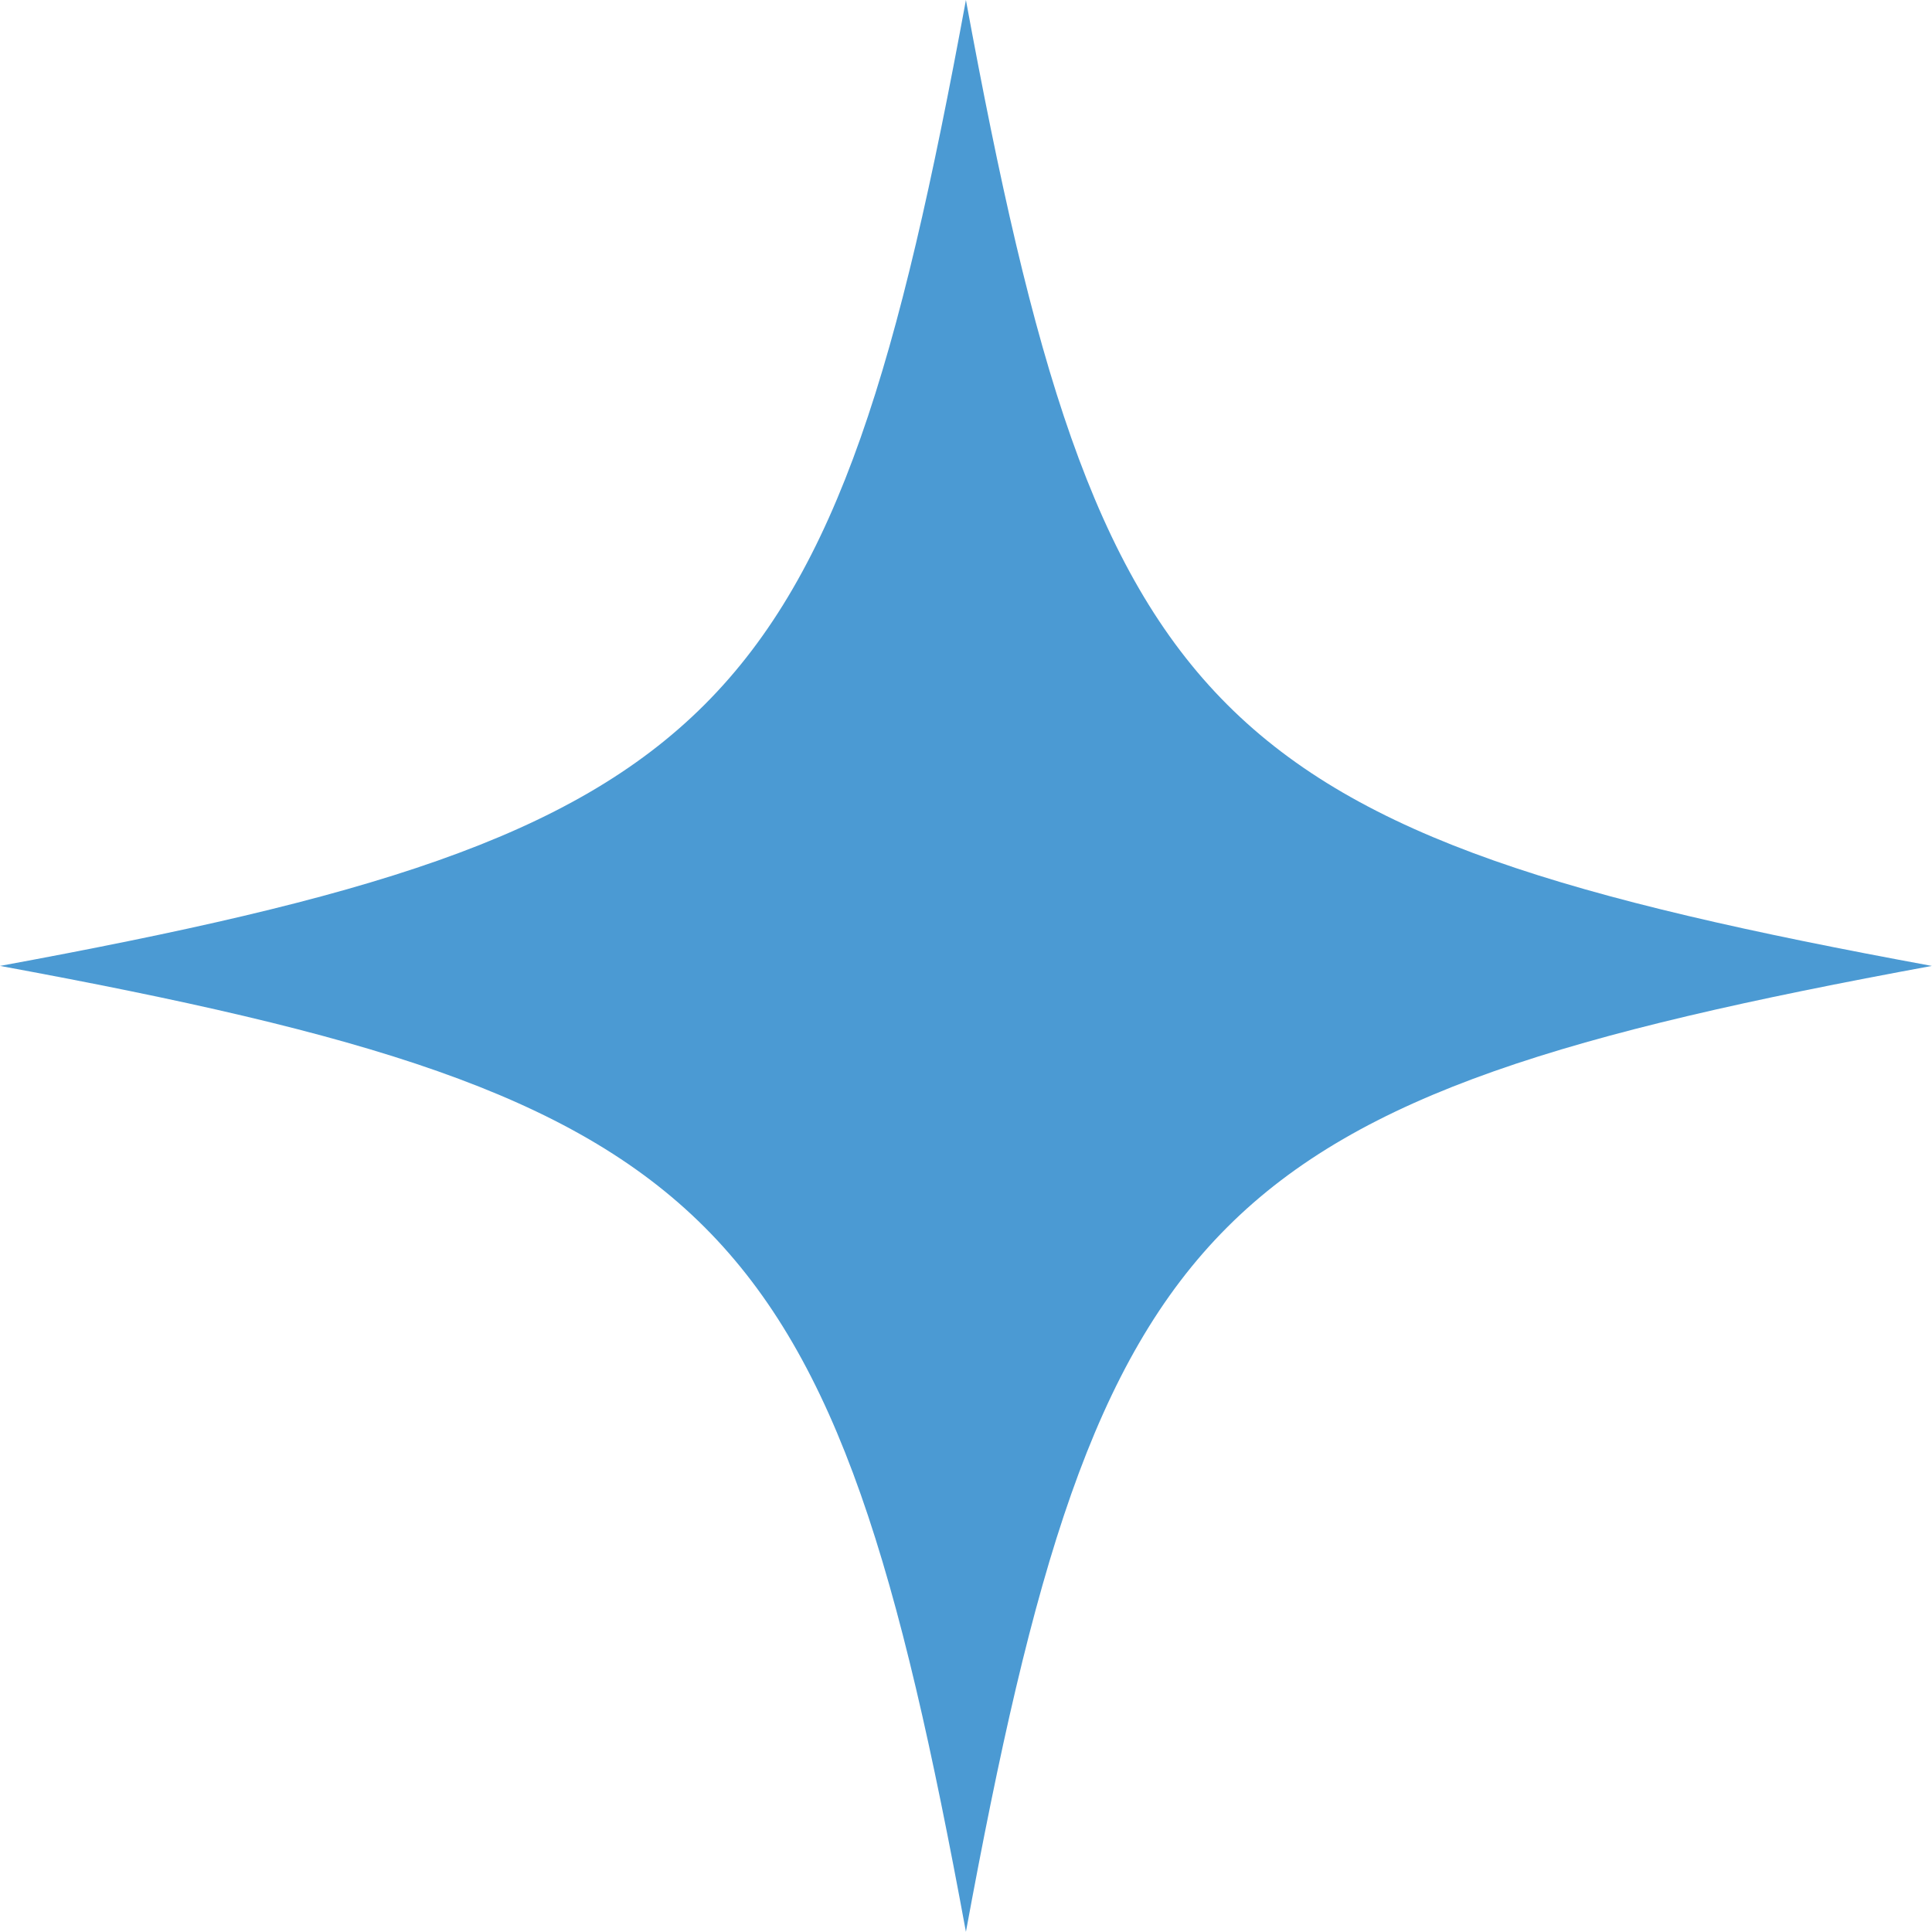
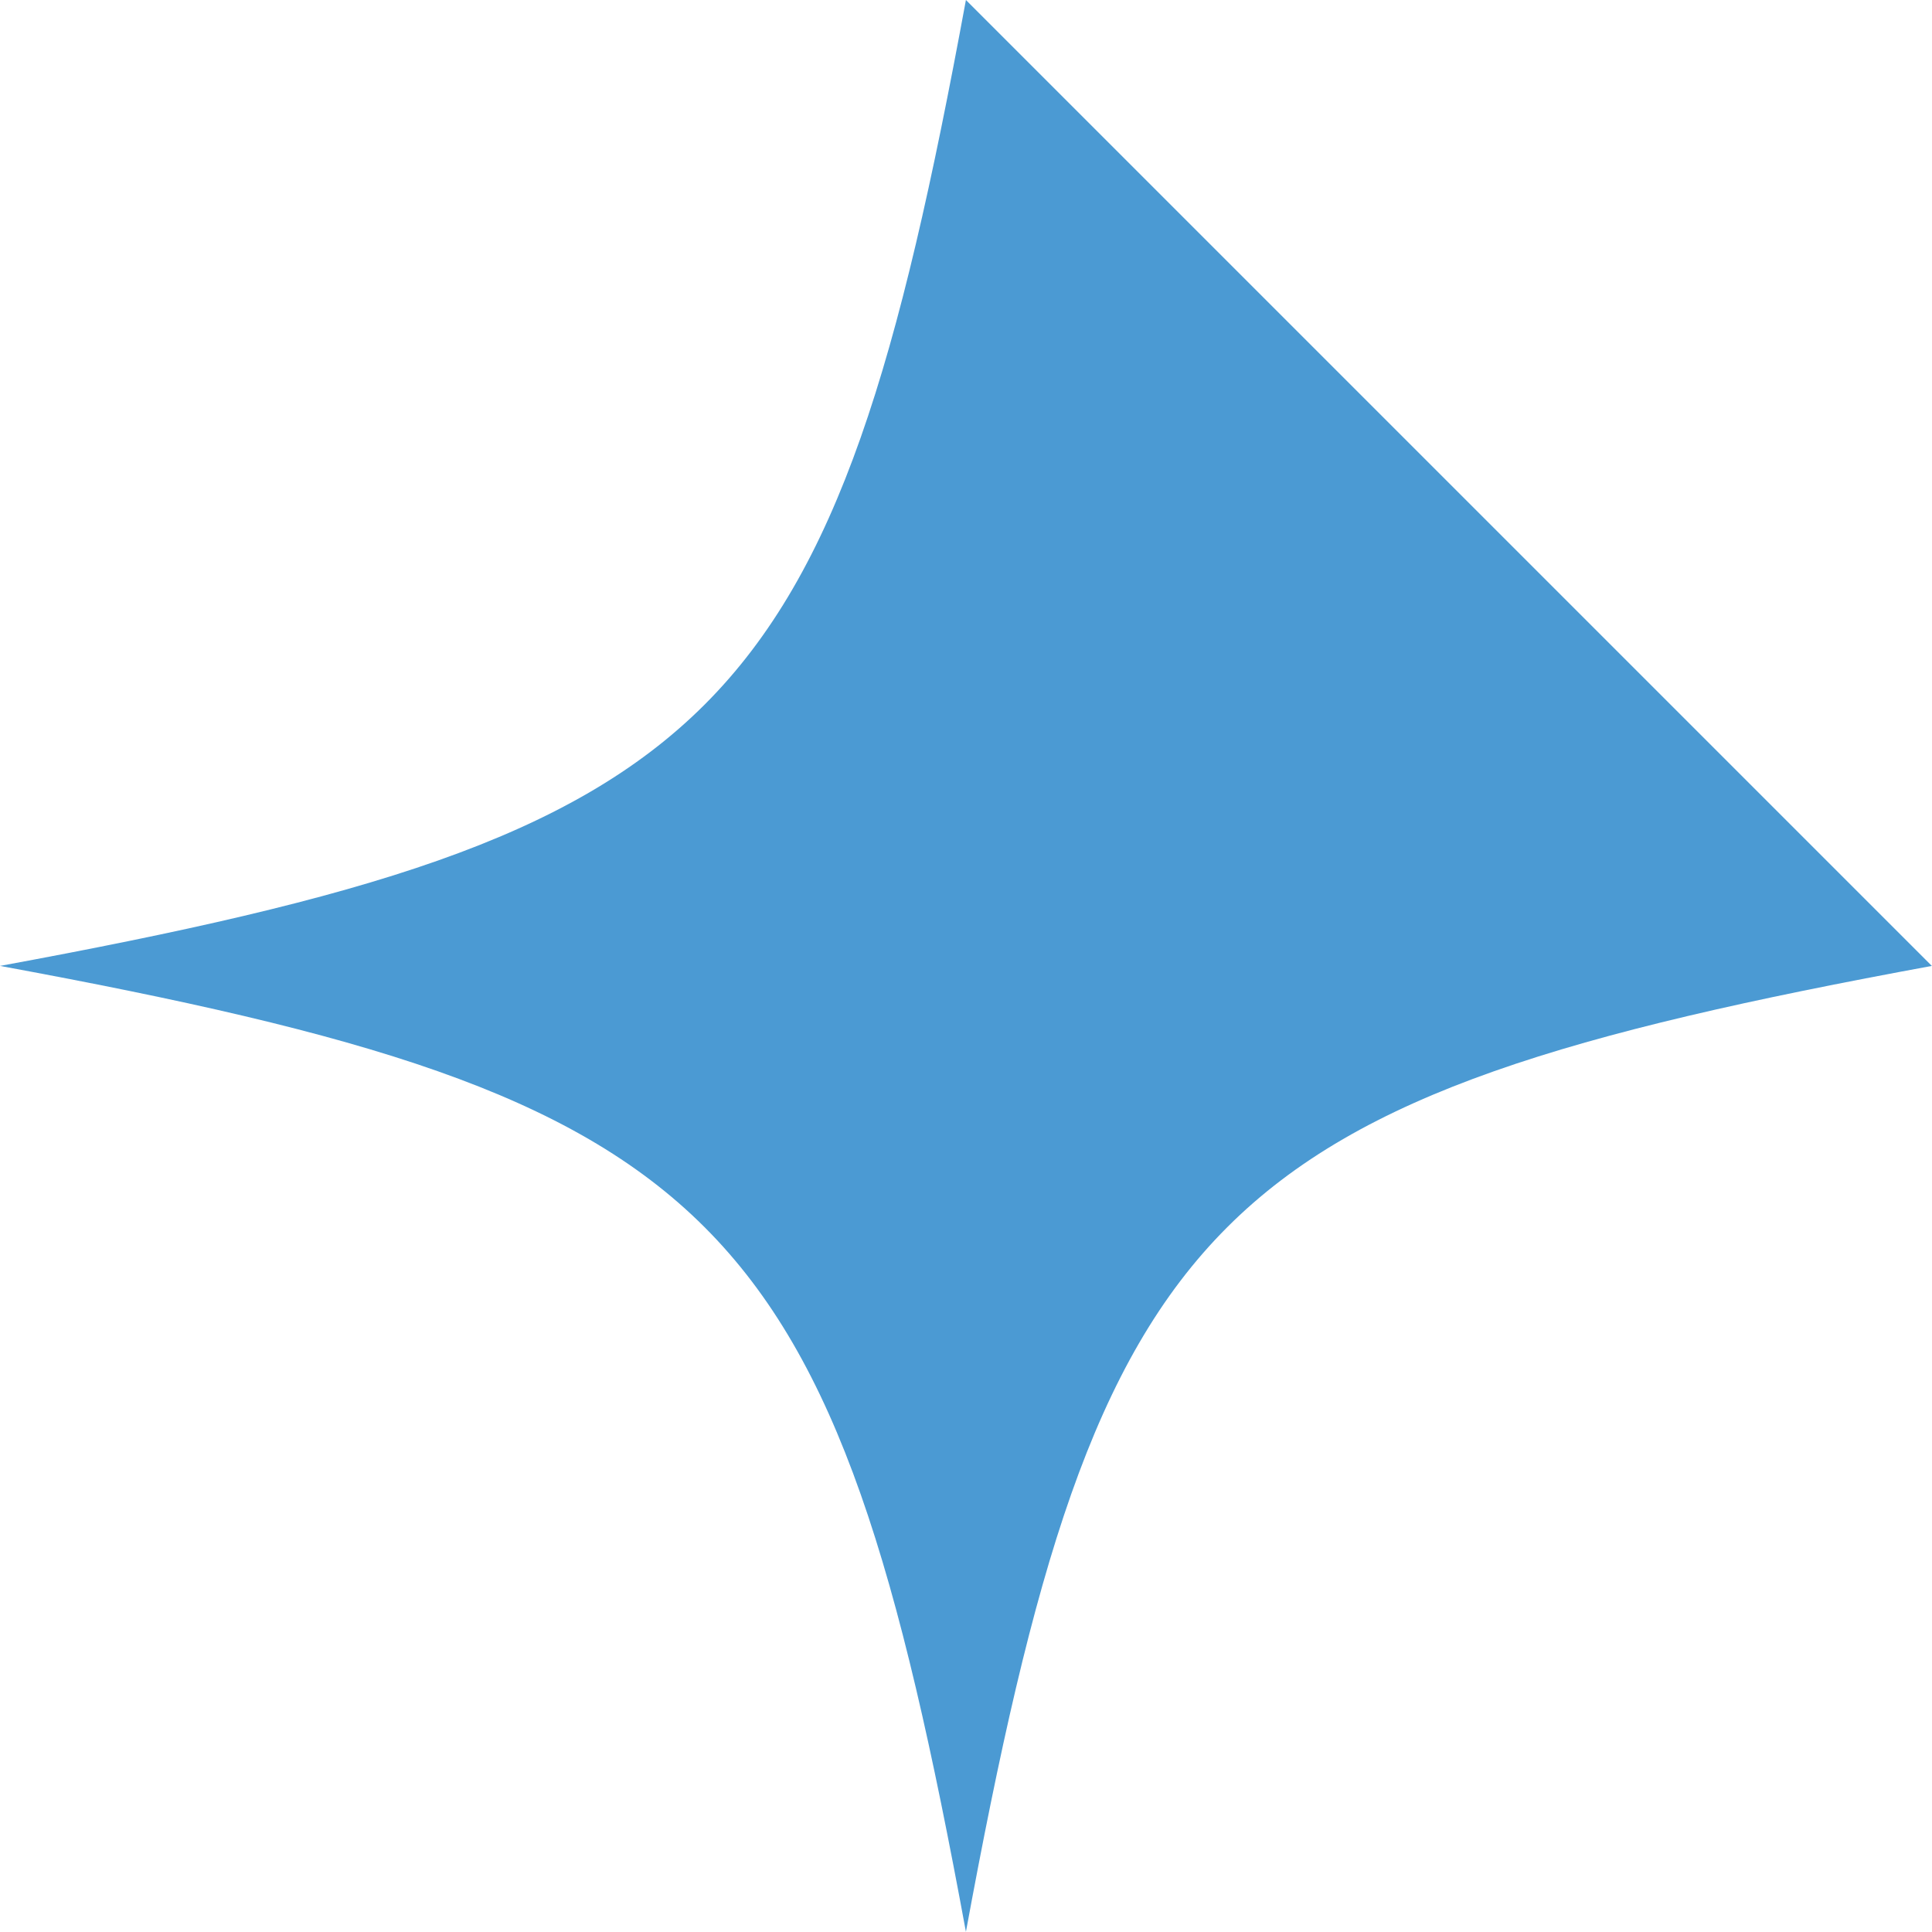
<svg xmlns="http://www.w3.org/2000/svg" width="500" zoomAndPan="magnify" viewBox="0 0 375 375" height="500" preserveAspectRatio="xMidYMid meet" version="1.0">
-   <path fill="#4b9ad3" d="M 374.969 187.484 C 234.355 213.371 213.371 234.355 187.484 374.969 C 161.598 234.355 140.613 213.371 0 187.484 C 140.613 161.598 161.598 140.613 187.484 0 C 213.371 140.613 234.355 161.598 374.969 187.484 Z M 374.969 187.484 " fill-opacity="1" fill-rule="nonzero" />
+   <path fill="#4b9ad3" d="M 374.969 187.484 C 234.355 213.371 213.371 234.355 187.484 374.969 C 161.598 234.355 140.613 213.371 0 187.484 C 140.613 161.598 161.598 140.613 187.484 0 Z M 374.969 187.484 " fill-opacity="1" fill-rule="nonzero" />
</svg>